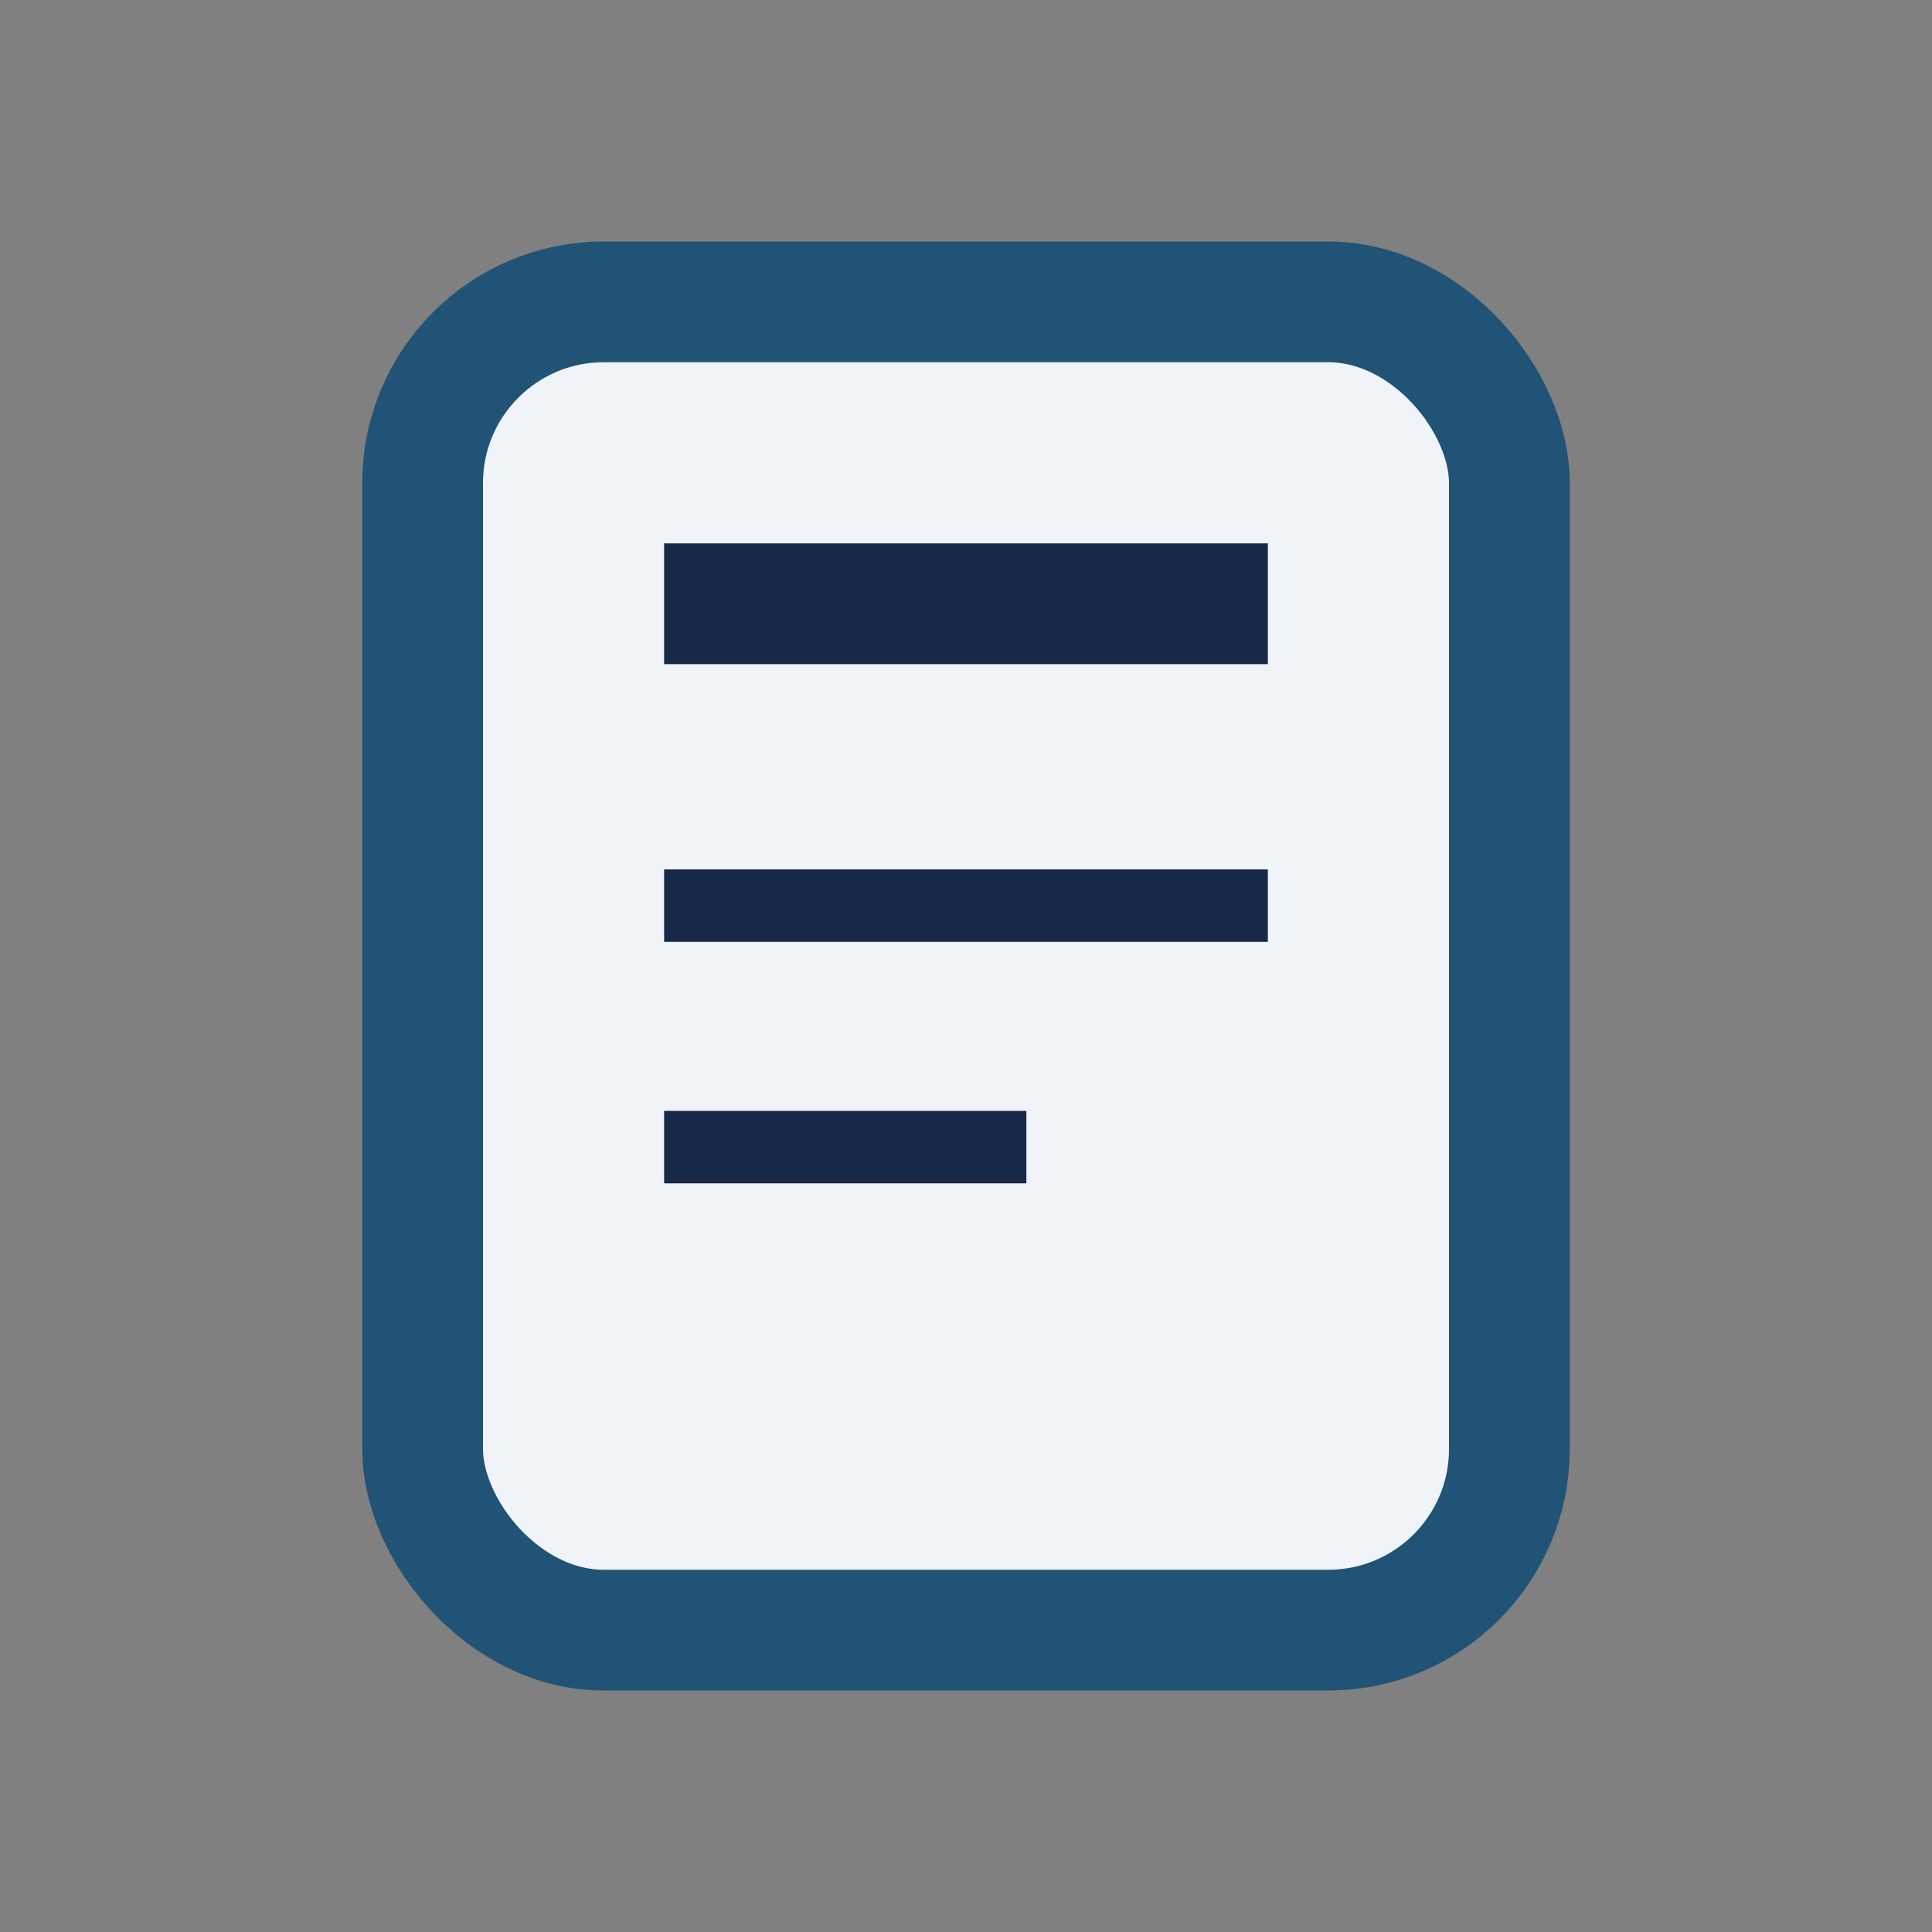
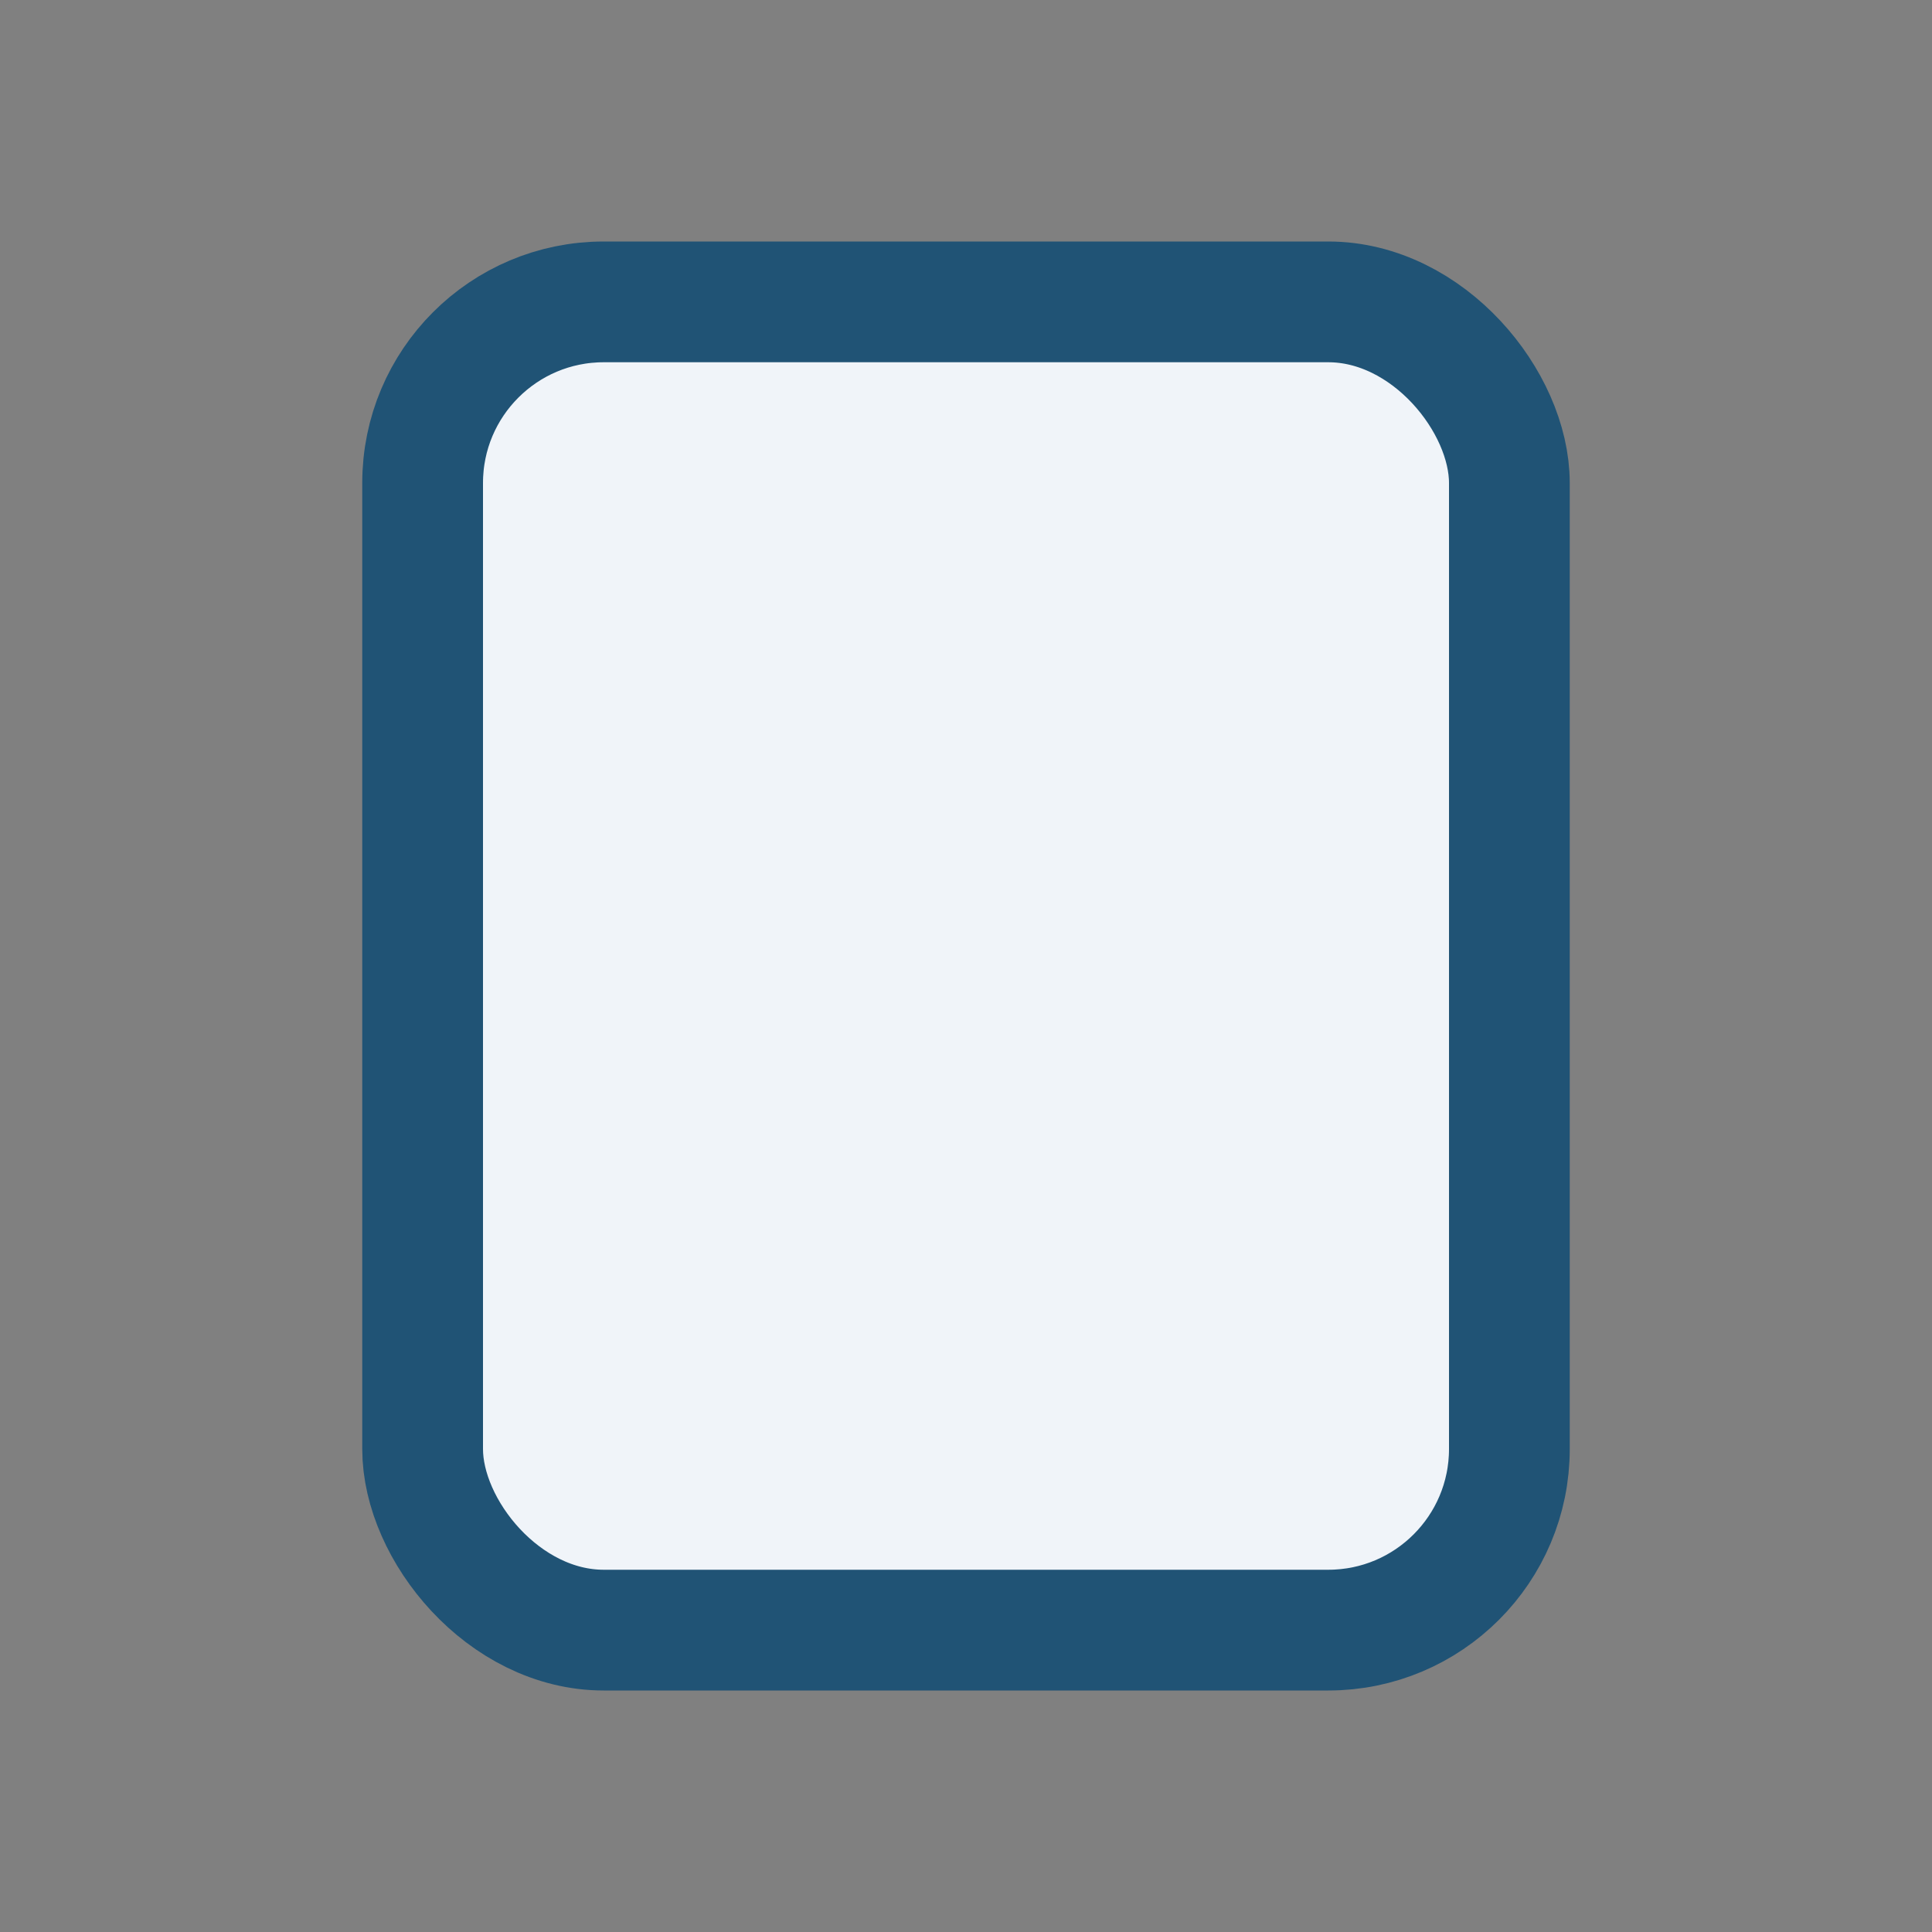
<svg xmlns="http://www.w3.org/2000/svg" width="32" height="32" viewBox="0 0 32 32">
  <rect x="0" y="0" width="32" height="32" fill="#808080" stroke="none" />
  <rect x="7" y="5" width="18" height="22" rx="3" fill="#F0F4F9" stroke="#205375" stroke-width="2" />
-   <line x1="11" y1="10" x2="21" y2="10" stroke="#182848" stroke-width="2" />
-   <line x1="11" y1="15" x2="21" y2="15" stroke="#182848" stroke-width="1.2" />
-   <line x1="11" y1="19" x2="17" y2="19" stroke="#182848" stroke-width="1.2" />
</svg>